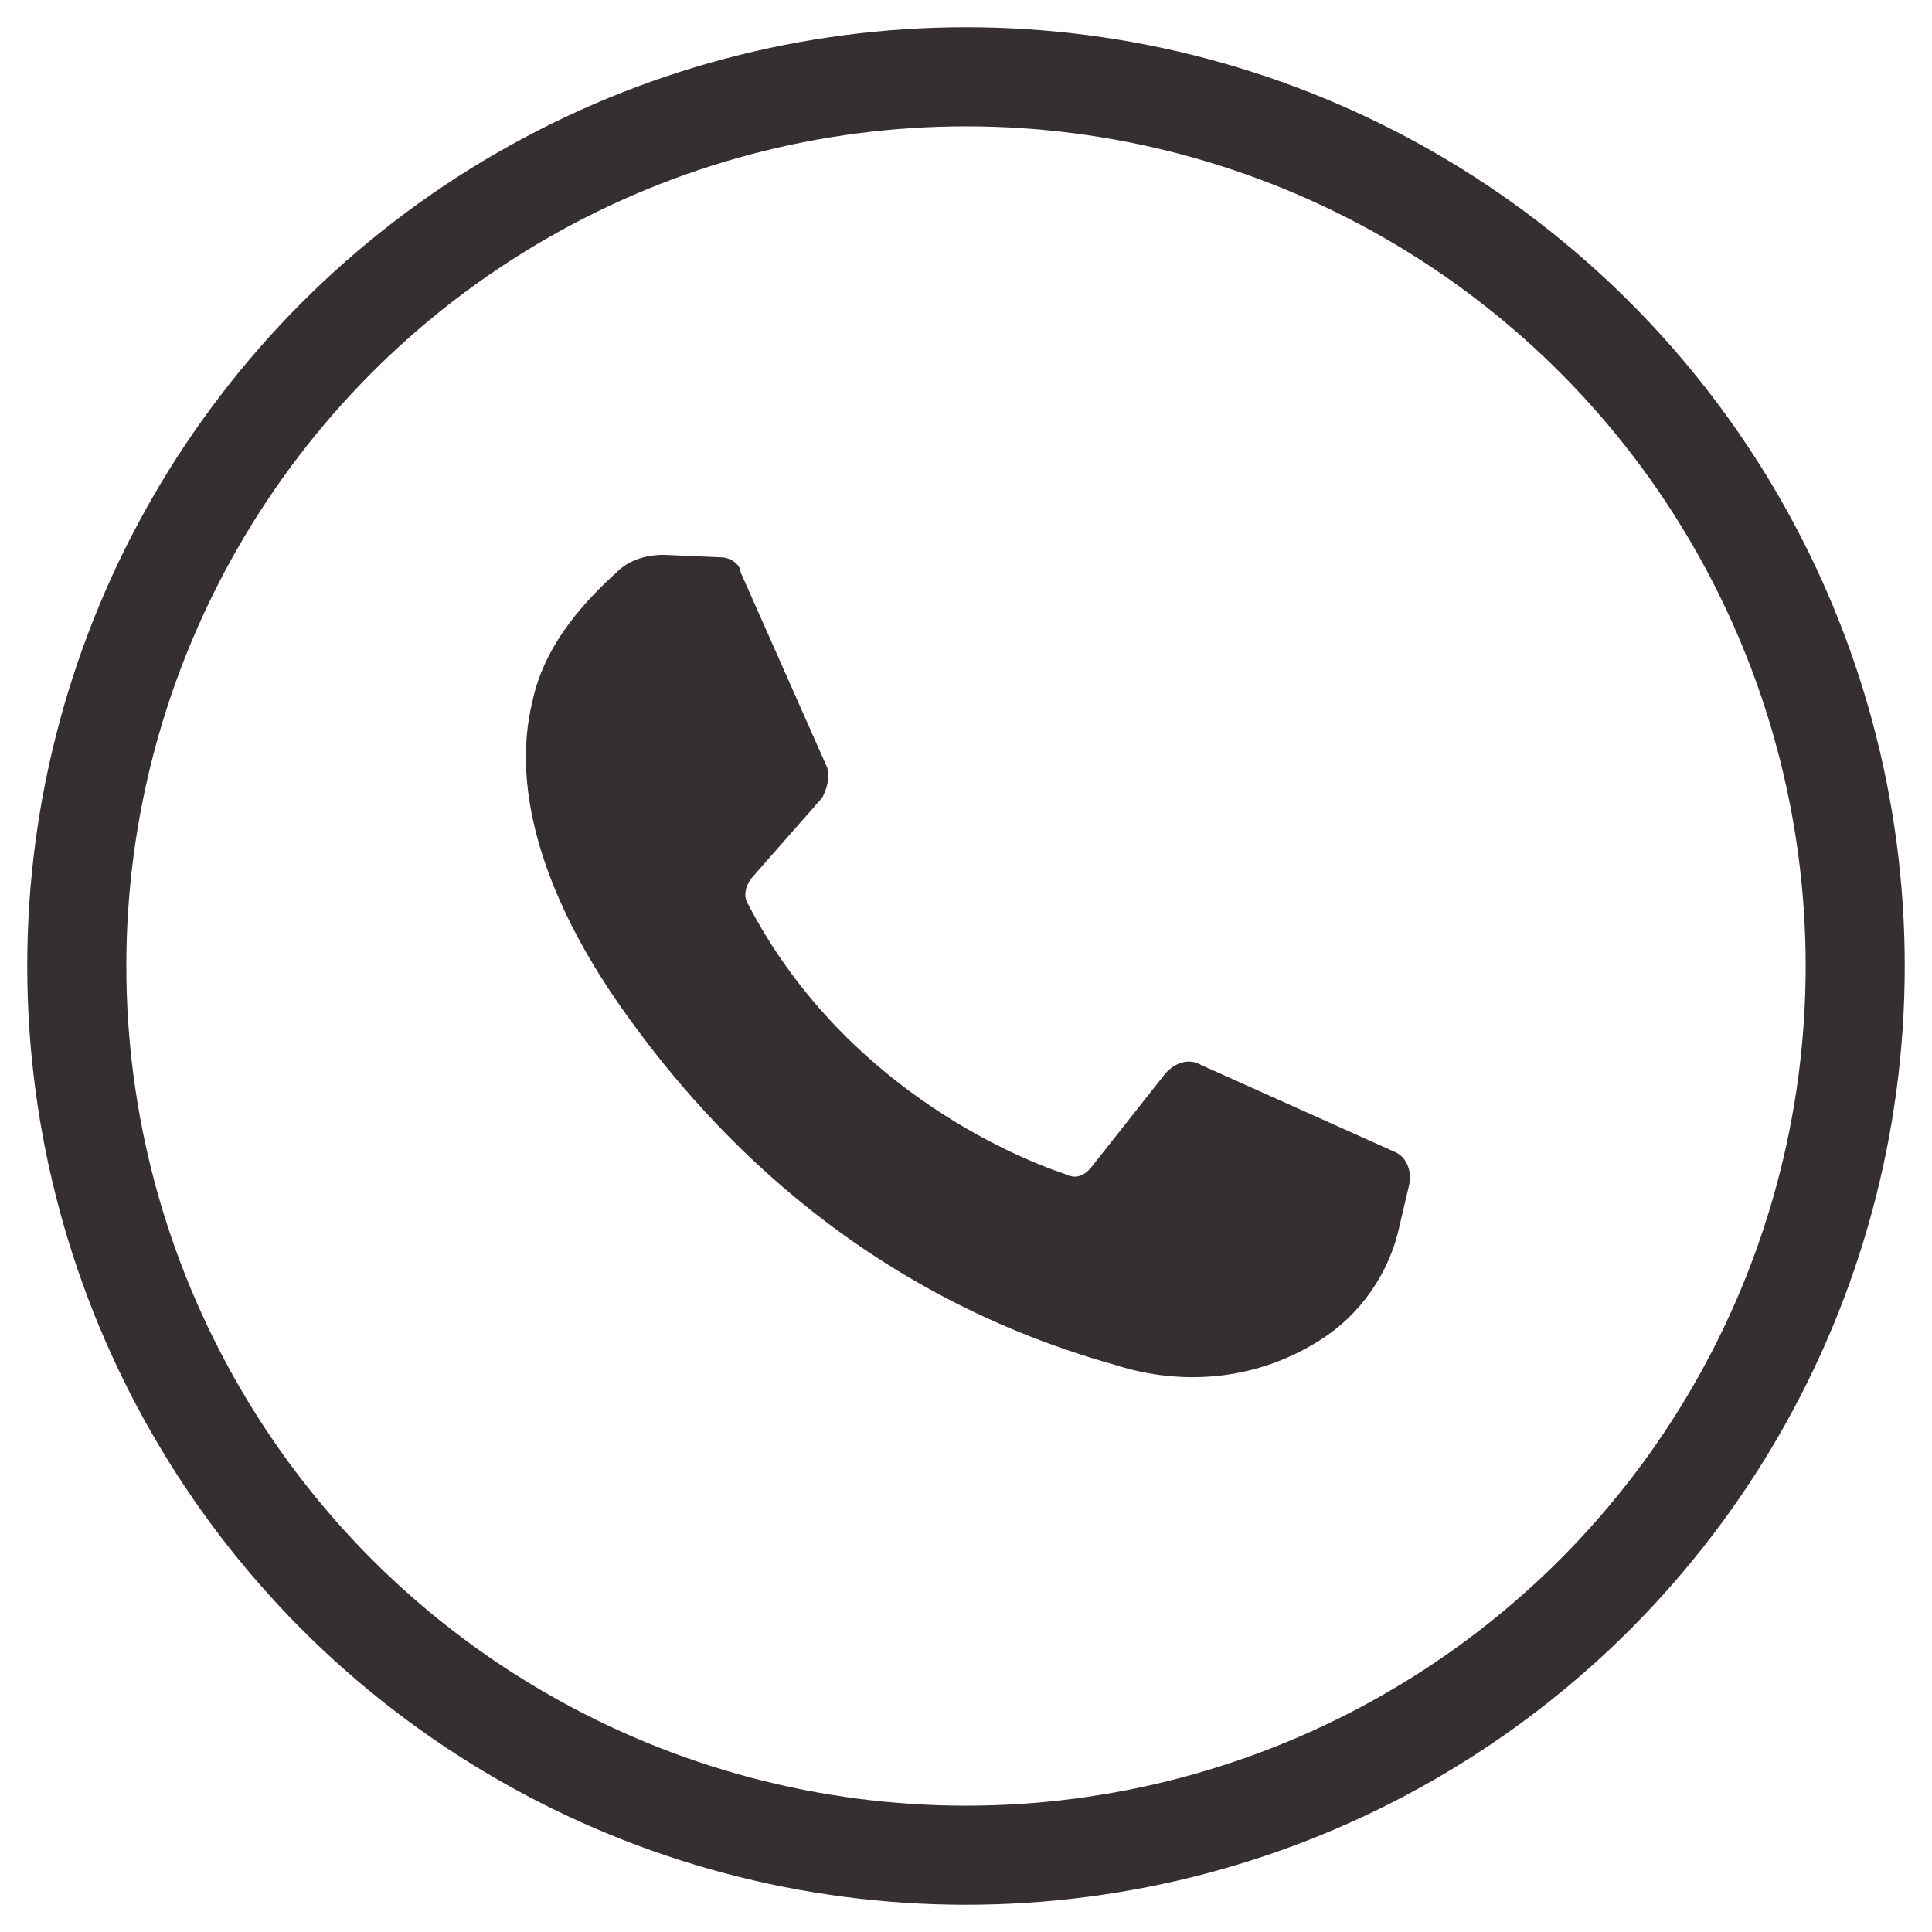
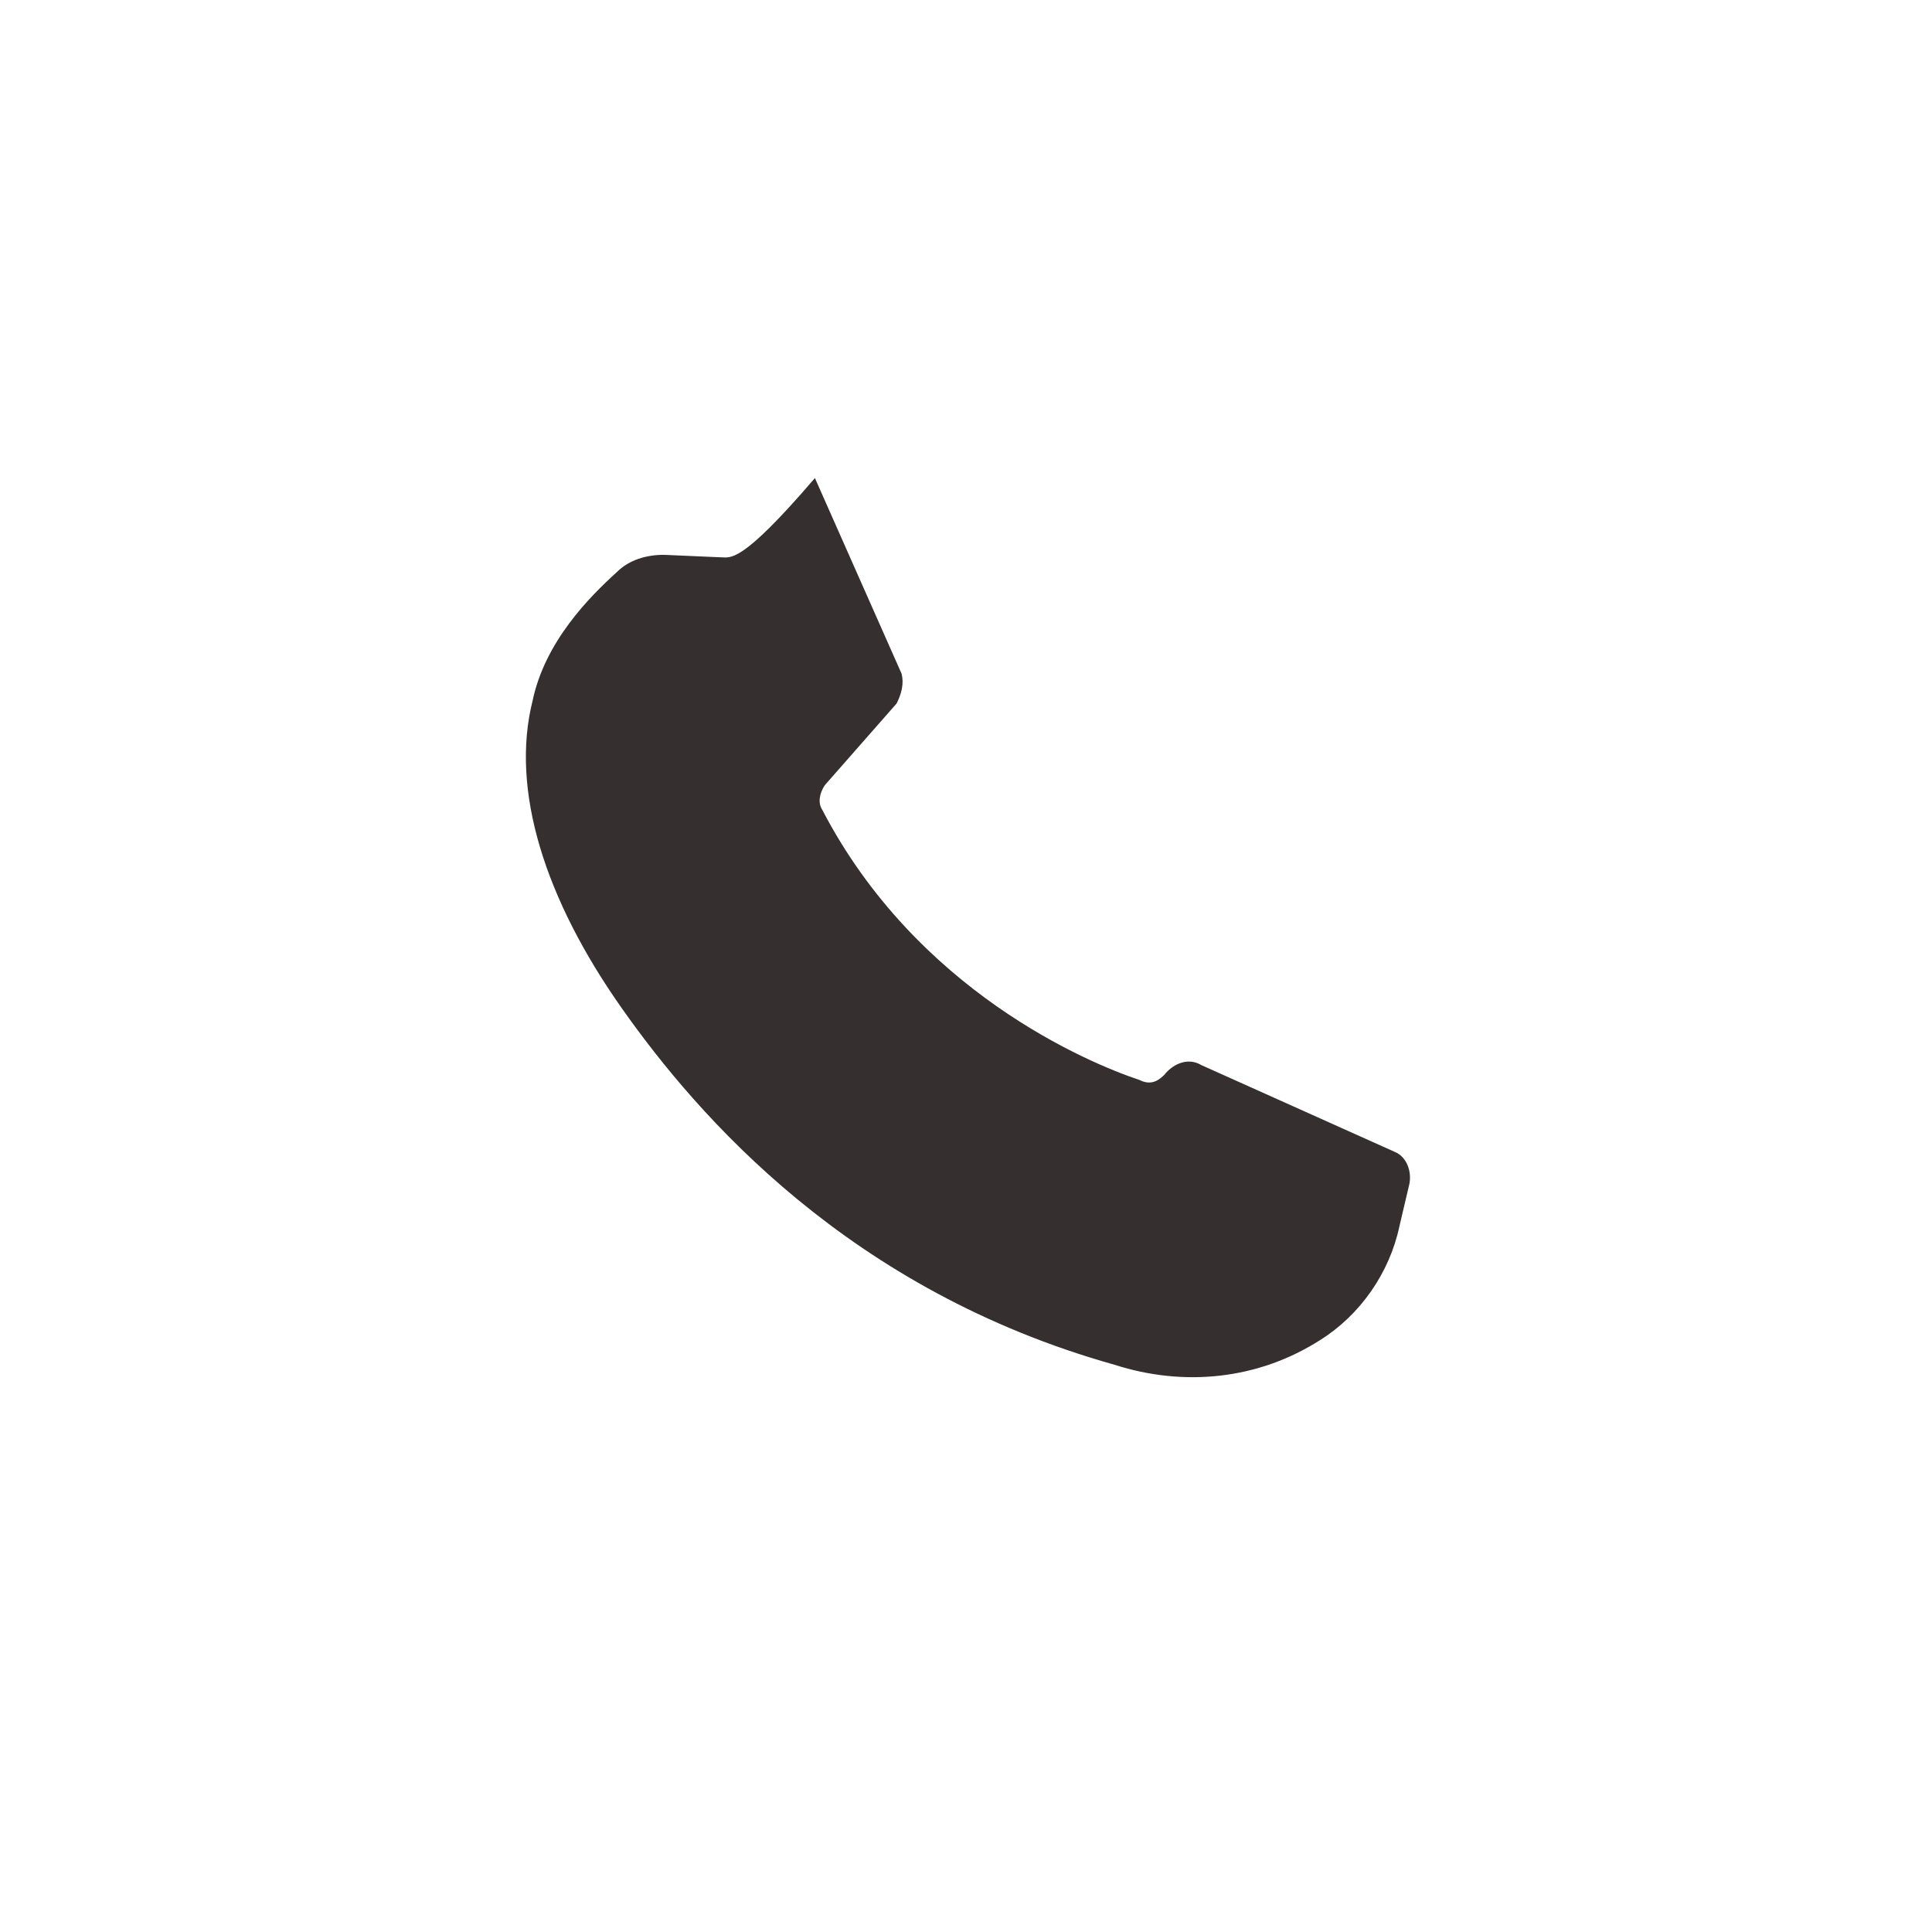
<svg xmlns="http://www.w3.org/2000/svg" version="1.1" id="Camada_1" x="0px" y="0px" viewBox="0 0 78 78" style="enable-background:new 0 0 78 78;" xml:space="preserve">
  <style type="text/css">
	.st0{fill:none;stroke:#352F2F;stroke-width:4;stroke-miterlimit:10;}
	.st1{fill:#352F2F;}
</style>
  <title>tel-icon</title>
-   <circle class="st0" cx="39" cy="39" r="35.9" />
-   <path class="st1" d="M29.1,22.5l-2.3-0.1c-0.7,0-1.4,0.2-1.9,0.7c-1.1,1-2.9,2.8-3.4,5.2c-0.9,3.6,0.5,8,3.6,12.4S34.3,52.1,45,55.1  c2.8,0.9,5.8,0.6,8.3-1c1.6-1,2.8-2.7,3.2-4.6l0.4-1.7c0.1-0.5-0.1-1.1-0.6-1.3L48.5,43c-0.5-0.3-1.1-0.1-1.5,0.4L44,47.2  c-0.3,0.3-0.6,0.4-1,0.2c-2.1-0.7-9-3.6-12.8-10.9c-0.2-0.3-0.1-0.7,0.1-1l2.9-3.3c0.2-0.4,0.3-0.8,0.2-1.2l-3.5-7.9  C29.9,22.8,29.5,22.5,29.1,22.5" />
+   <path class="st1" d="M29.1,22.5l-2.3-0.1c-0.7,0-1.4,0.2-1.9,0.7c-1.1,1-2.9,2.8-3.4,5.2c-0.9,3.6,0.5,8,3.6,12.4S34.3,52.1,45,55.1  c2.8,0.9,5.8,0.6,8.3-1c1.6-1,2.8-2.7,3.2-4.6l0.4-1.7c0.1-0.5-0.1-1.1-0.6-1.3L48.5,43c-0.5-0.3-1.1-0.1-1.5,0.4c-0.3,0.3-0.6,0.4-1,0.2c-2.1-0.7-9-3.6-12.8-10.9c-0.2-0.3-0.1-0.7,0.1-1l2.9-3.3c0.2-0.4,0.3-0.8,0.2-1.2l-3.5-7.9  C29.9,22.8,29.5,22.5,29.1,22.5" />
</svg>